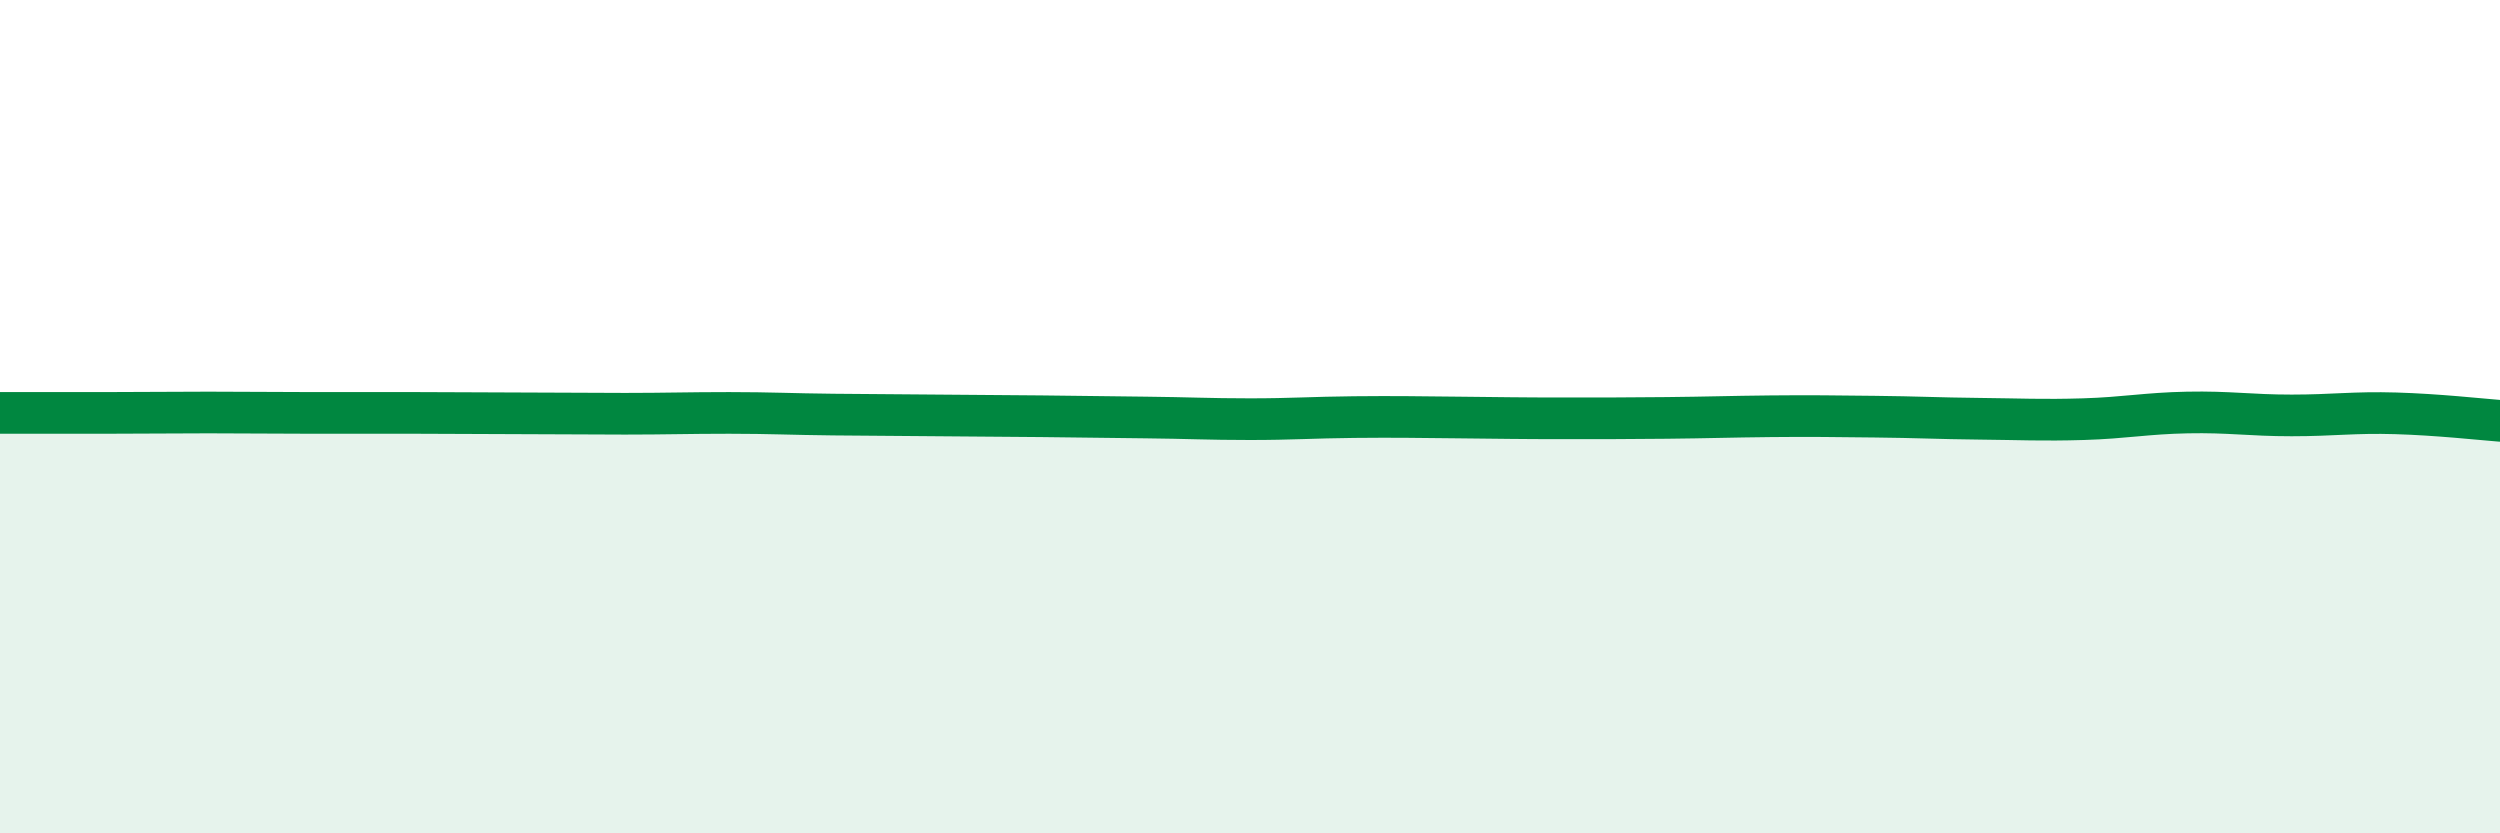
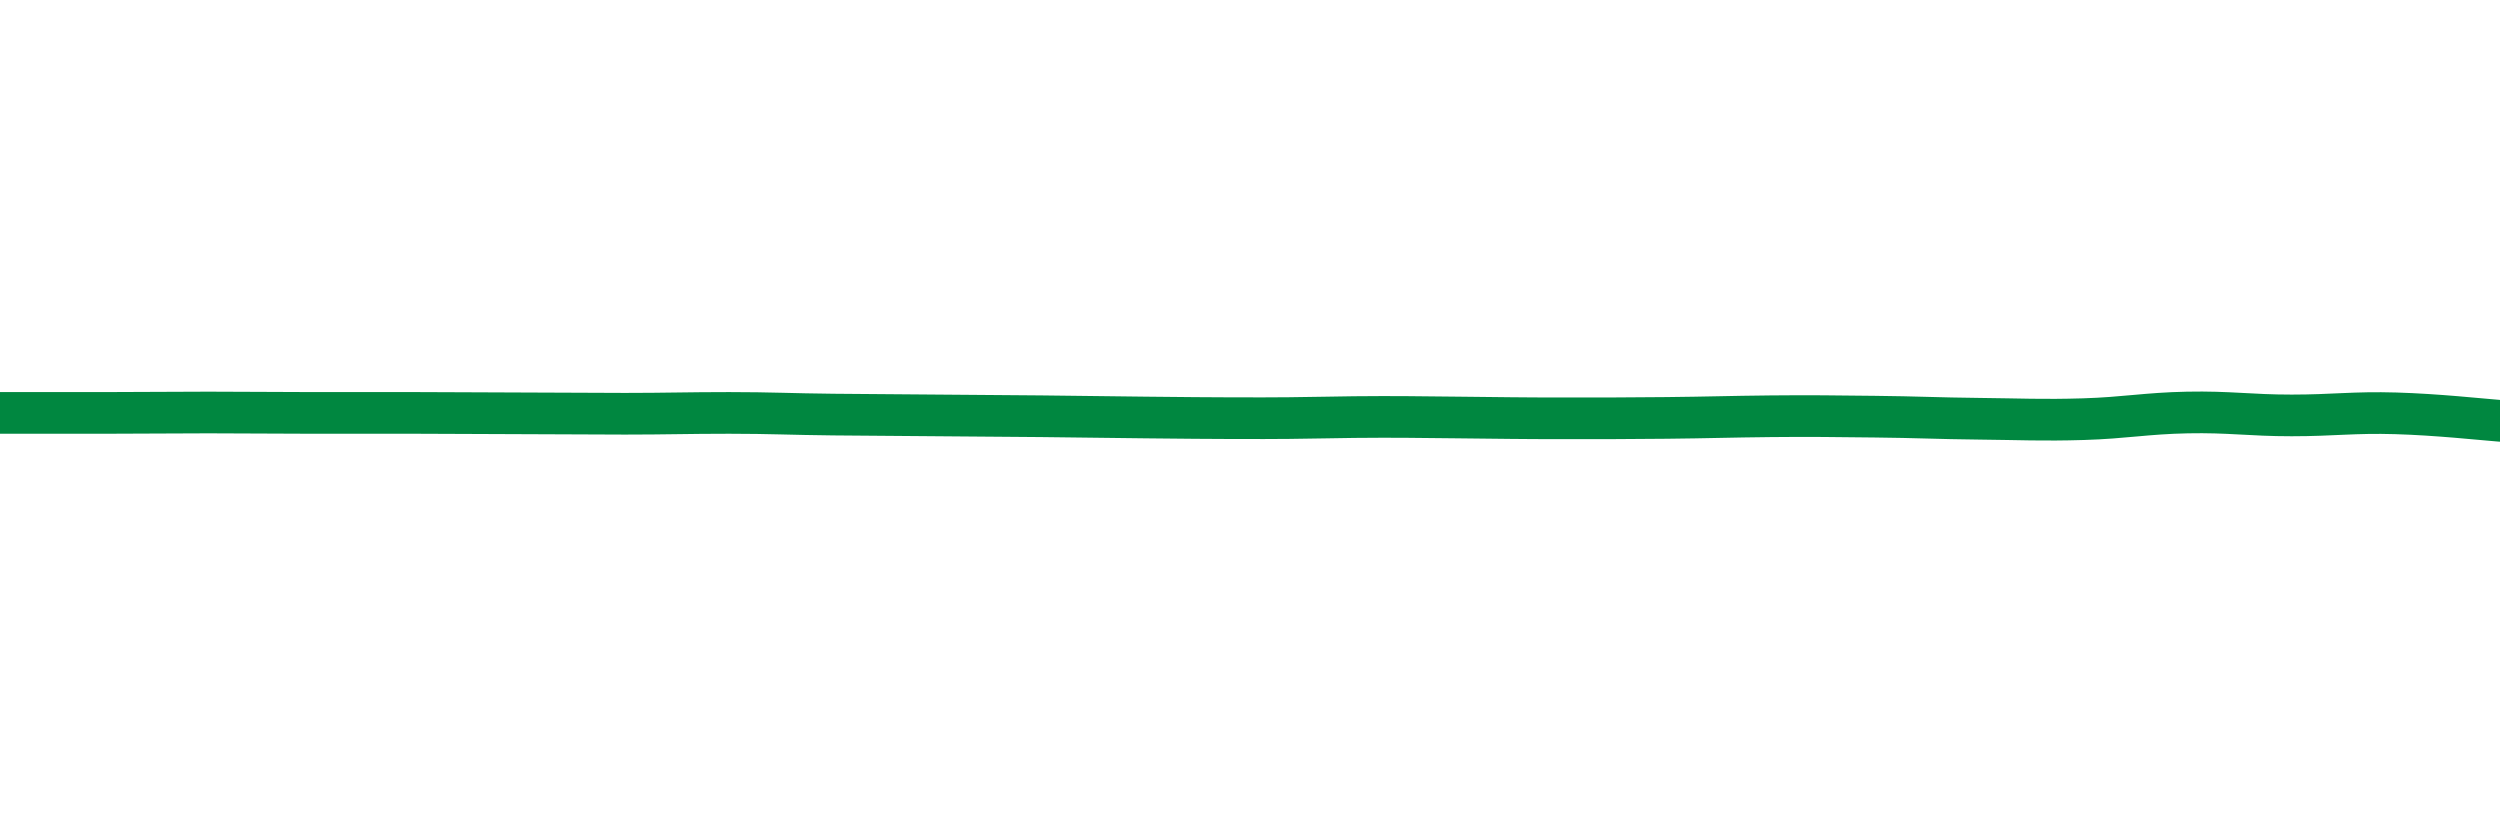
<svg xmlns="http://www.w3.org/2000/svg" width="60" height="20" viewBox="0 0 60 20">
-   <path d="M 0,9.91 C 0.5,9.91 1.5,9.91 2.5,9.91 C 3.5,9.91 4,9.9 5,9.9 C 6,9.9 6.5,9.91 7.5,9.91 C 8.5,9.91 9,9.91 10,9.91 C 11,9.91 11.5,9.92 12.5,9.92 C 13.5,9.92 14,9.93 15,9.93 C 16,9.93 16.5,9.91 17.5,9.91 C 18.5,9.91 19,9.94 20,9.95 C 21,9.96 21.5,9.96 22.5,9.97 C 23.5,9.98 24,9.98 25,9.99 C 26,10 26.5,10.01 27.5,10.02 C 28.5,10.03 29,10.06 30,10.06 C 31,10.06 31.5,10.02 32.5,10.01 C 33.5,10 34,10.01 35,10.02 C 36,10.03 36.5,10.04 37.5,10.04 C 38.5,10.04 39,10.04 40,10.03 C 41,10.02 41.5,10 42.5,9.99 C 43.5,9.98 44,9.99 45,10 C 46,10.01 46.5,10.04 47.5,10.05 C 48.5,10.06 49,10.09 50,10.06 C 51,10.03 51.5,9.92 52.5,9.9 C 53.5,9.88 54,9.97 55,9.97 C 56,9.97 56.5,9.89 57.5,9.92 C 58.5,9.95 59.5,10.06 60,10.1L60 20L0 20Z" fill="#008740" opacity="0.1" stroke-linecap="round" stroke-linejoin="round" />
-   <path d="M 0,9.91 C 0.5,9.91 1.5,9.91 2.5,9.91 C 3.5,9.91 4,9.9 5,9.9 C 6,9.9 6.5,9.91 7.5,9.91 C 8.5,9.91 9,9.91 10,9.91 C 11,9.91 11.5,9.92 12.5,9.92 C 13.5,9.92 14,9.93 15,9.93 C 16,9.93 16.5,9.91 17.5,9.91 C 18.5,9.91 19,9.94 20,9.95 C 21,9.96 21.5,9.96 22.5,9.97 C 23.5,9.98 24,9.98 25,9.99 C 26,10 26.5,10.01 27.5,10.02 C 28.5,10.03 29,10.06 30,10.06 C 31,10.06 31.5,10.02 32.5,10.01 C 33.5,10 34,10.01 35,10.02 C 36,10.03 36.5,10.04 37.5,10.04 C 38.5,10.04 39,10.04 40,10.03 C 41,10.02 41.5,10 42.5,9.99 C 43.5,9.98 44,9.99 45,10 C 46,10.01 46.5,10.04 47.5,10.05 C 48.5,10.06 49,10.09 50,10.06 C 51,10.03 51.5,9.92 52.5,9.9 C 53.5,9.88 54,9.97 55,9.97 C 56,9.97 56.5,9.89 57.5,9.92 C 58.5,9.95 59.5,10.06 60,10.1" stroke="#008740" stroke-width="1" fill="none" stroke-linecap="round" stroke-linejoin="round" />
+   <path d="M 0,9.91 C 0.5,9.91 1.5,9.91 2.5,9.91 C 3.5,9.91 4,9.9 5,9.9 C 6,9.9 6.5,9.91 7.5,9.91 C 8.5,9.91 9,9.91 10,9.91 C 11,9.91 11.5,9.92 12.5,9.92 C 13.5,9.92 14,9.93 15,9.93 C 16,9.93 16.5,9.91 17.5,9.91 C 18.5,9.91 19,9.94 20,9.95 C 21,9.96 21.5,9.96 22.5,9.97 C 23.5,9.98 24,9.98 25,9.99 C 26,10 26.5,10.01 27.5,10.02 C 31,10.06 31.5,10.02 32.5,10.01 C 33.5,10 34,10.01 35,10.02 C 36,10.03 36.5,10.04 37.5,10.04 C 38.5,10.04 39,10.04 40,10.03 C 41,10.02 41.5,10 42.5,9.99 C 43.5,9.98 44,9.99 45,10 C 46,10.01 46.5,10.04 47.5,10.05 C 48.5,10.06 49,10.09 50,10.06 C 51,10.03 51.5,9.92 52.5,9.9 C 53.5,9.88 54,9.97 55,9.97 C 56,9.97 56.5,9.89 57.5,9.92 C 58.5,9.95 59.5,10.06 60,10.1" stroke="#008740" stroke-width="1" fill="none" stroke-linecap="round" stroke-linejoin="round" />
</svg>